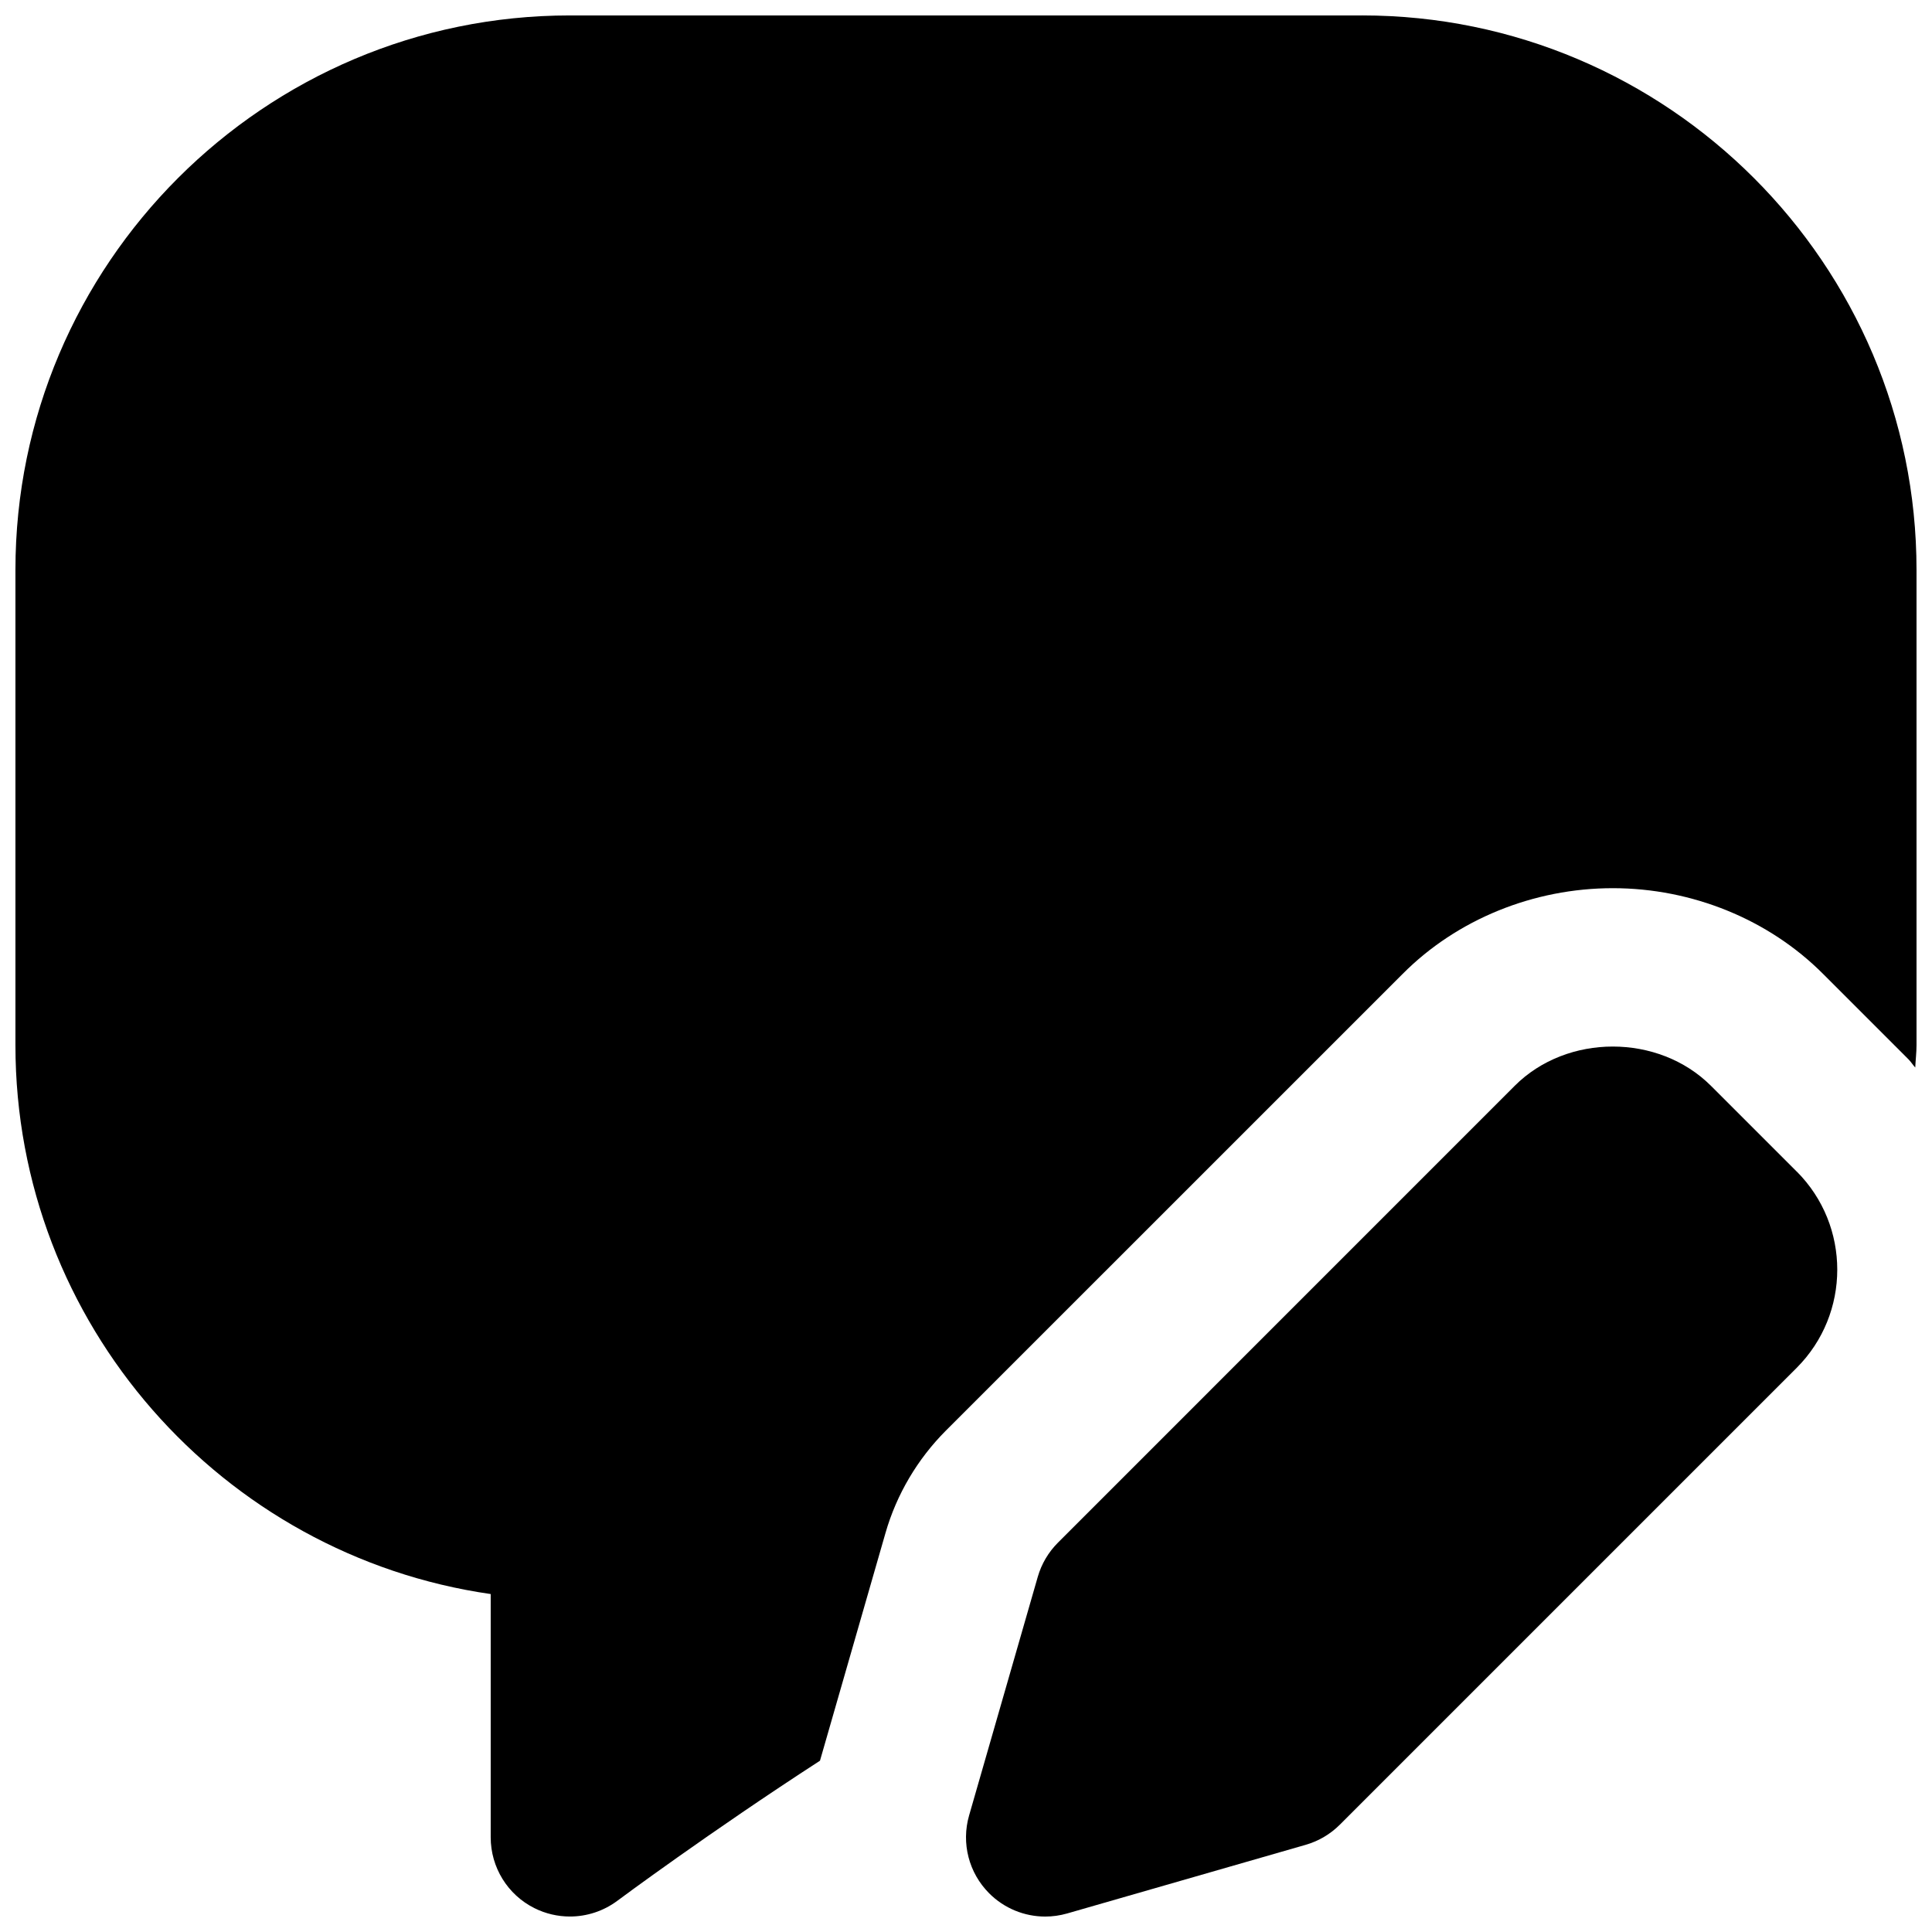
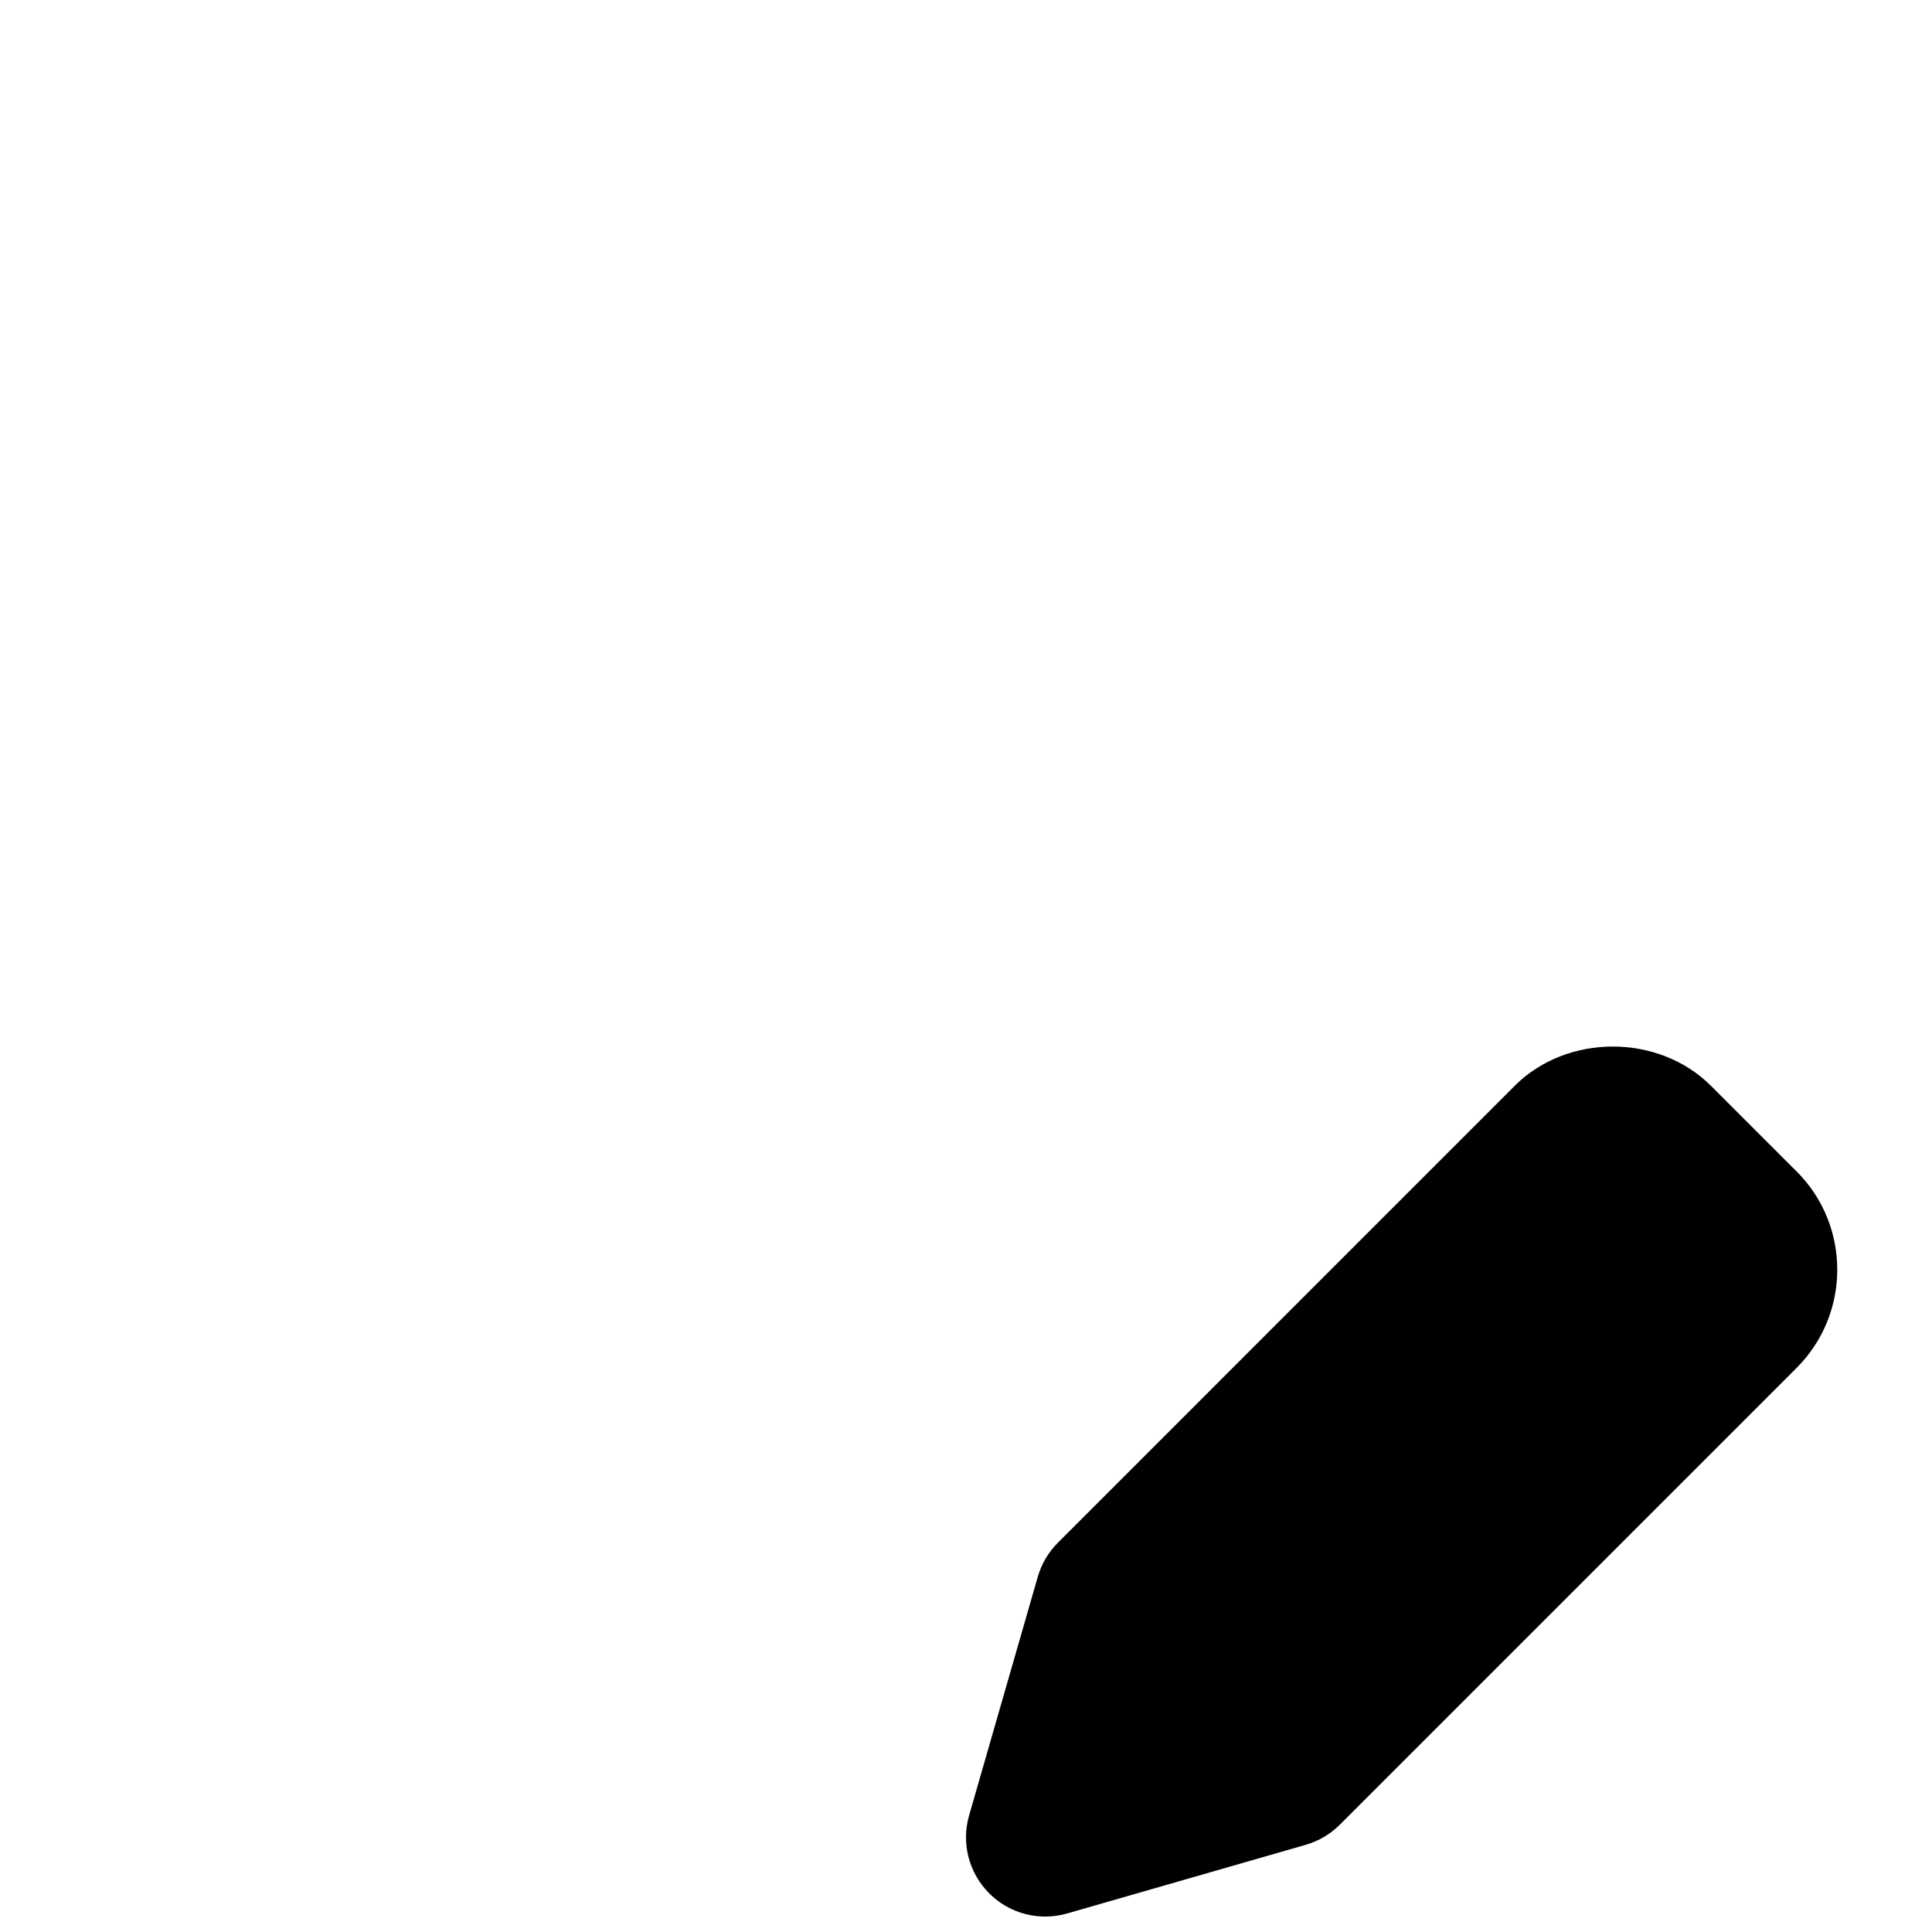
<svg xmlns="http://www.w3.org/2000/svg" width="800px" height="800px" version="1.1" viewBox="144 144 512 512">
  <defs>
    <clipPath id="b">
      <path d="m400 421h231v230.9h-231z" />
    </clipPath>
    <clipPath id="a">
      <path d="m148.09 148.09h503.81v503.81h-503.81z" />
    </clipPath>
  </defs>
  <g>
    <g clip-path="url(#b)">
      <path d="m620.13 454.46-22.672-22.672c-13.895-13.918-38.184-13.918-52.059-0.02l-121.04 121.06c-2.519 2.519-4.348 5.625-5.332 9.027l-18.203 63.25c-2.117 7.348-0.082 15.238 5.332 20.656 3.988 3.988 9.344 6.148 14.844 6.148 1.93 0 3.883-0.273 5.793-0.816l63.25-18.203c3.422-0.984 6.527-2.832 9.027-5.328l121.06-121.06c14.34-14.34 14.359-37.68 0.023-52.039h-0.023" fill-rule="evenodd" />
    </g>
    <g clip-path="url(#a)">
-       <path d="m504.96 148.09h-209.92c-81.031 0-146.95 65.938-146.95 146.95v125.95c0 73.91 54.832 135.23 125.95 145.45v64.465c0 7.938 4.469 15.219 11.586 18.77 2.961 1.488 6.195 2.223 9.406 2.223 4.43 0 8.859-1.406 12.551-4.156 0.441-0.336 24.52-18.219 53.719-37.133l17.363-60.355c2.938-10.223 8.48-19.582 15.996-27.121l121.06-121.04c14.359-14.441 34.68-22.715 55.691-22.715 20.973 0 41.293 8.25 55.715 22.715l22.672 22.672c0.672 0.672 1.113 1.449 1.762 2.141 0.086-1.973 0.336-3.926 0.336-5.918v-125.95c0-81.008-65.914-146.95-146.95-146.95" fill-rule="evenodd" />
-     </g>
+       </g>
  </g>
</svg>